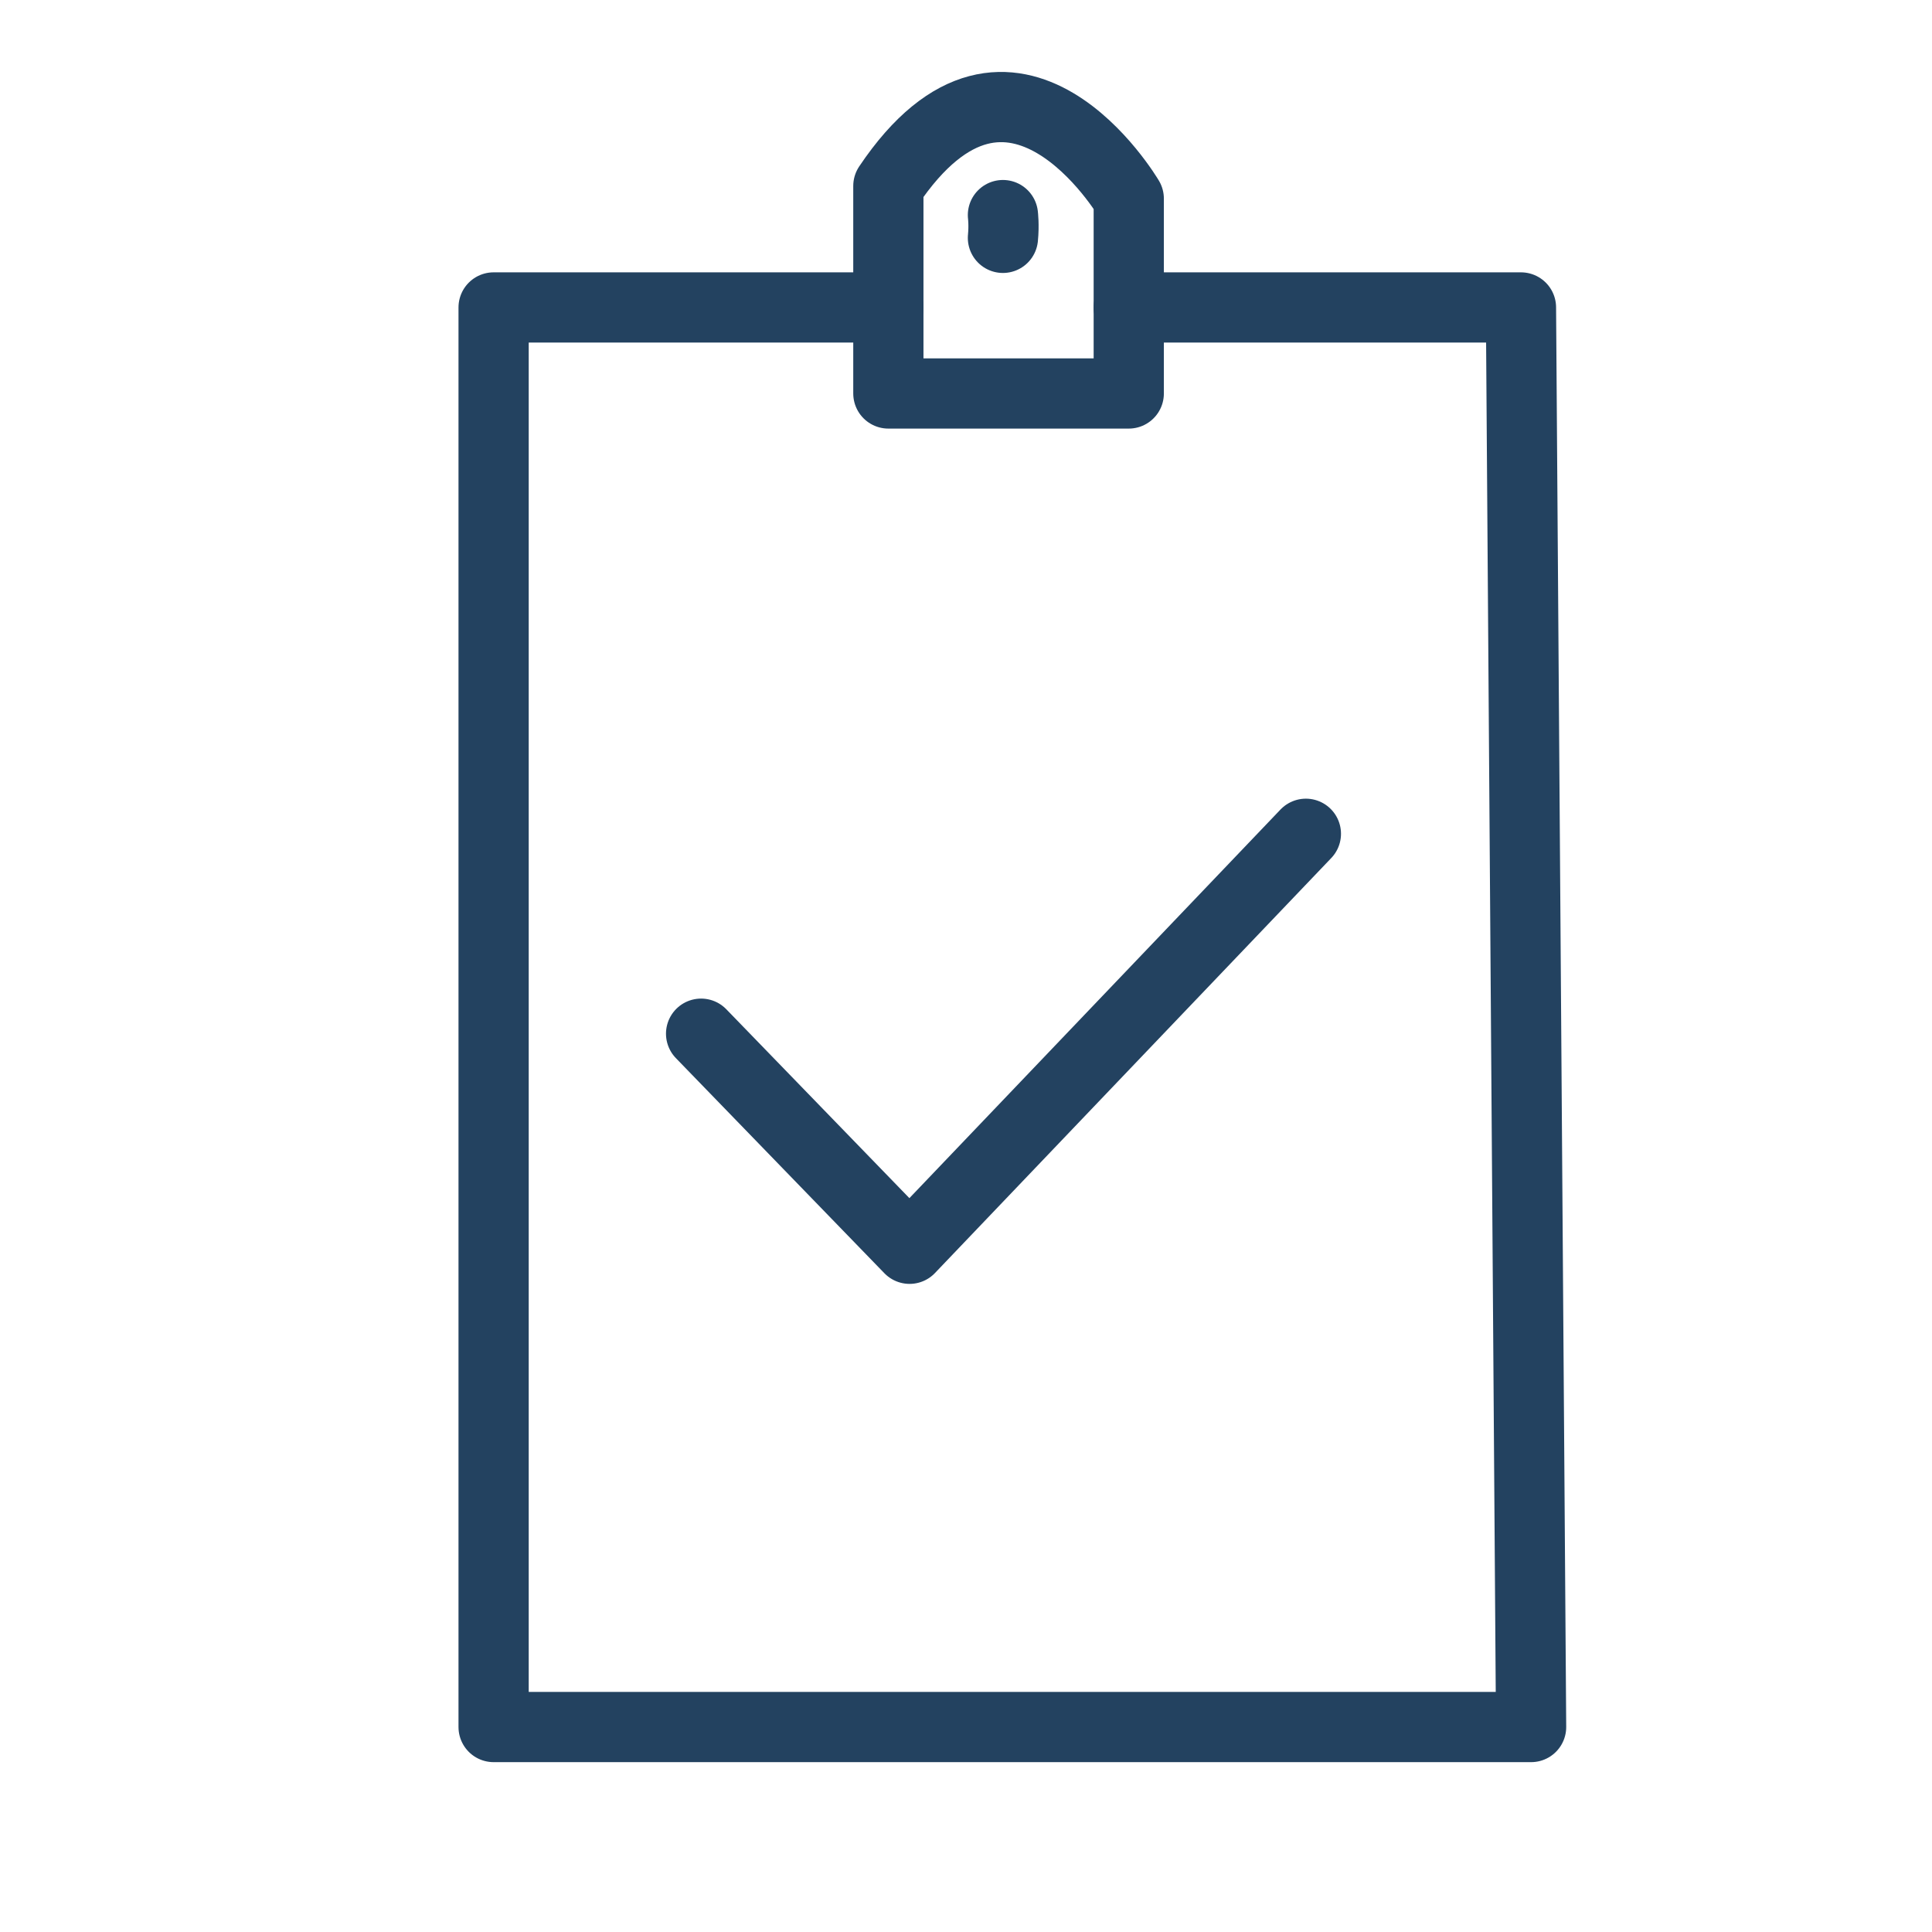
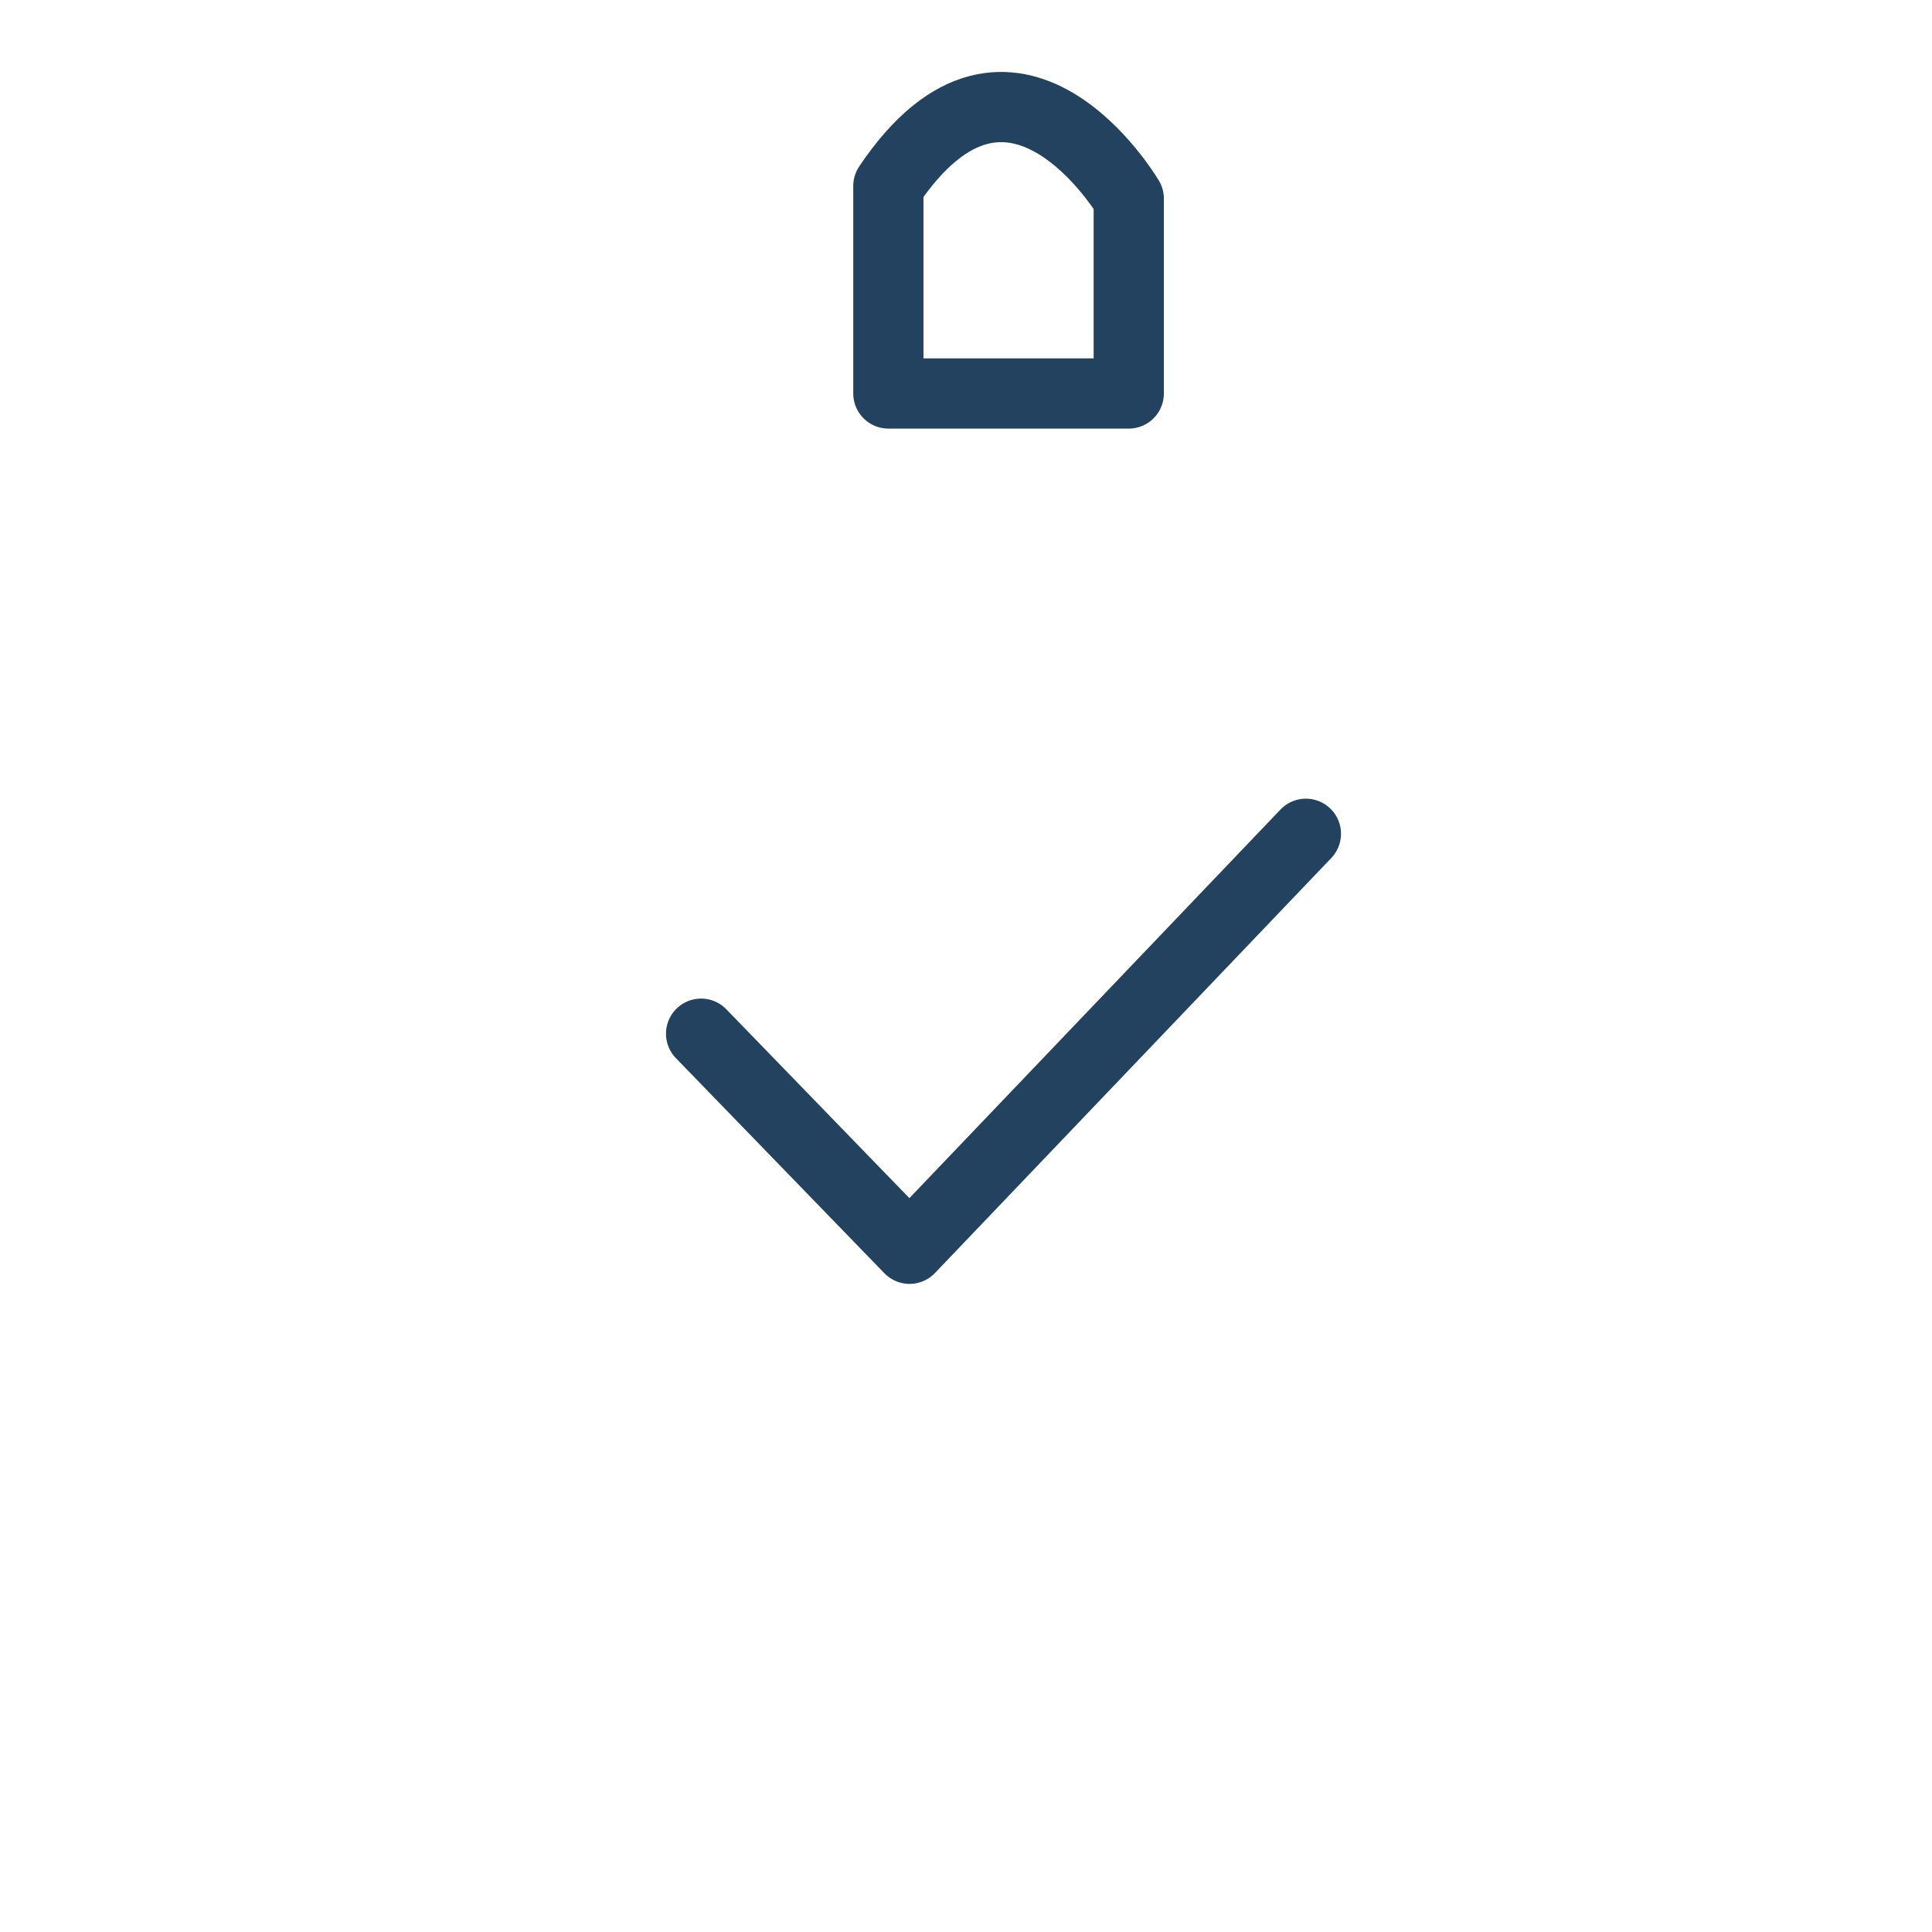
<svg xmlns="http://www.w3.org/2000/svg" id="Layer_5" data-name="Layer 5" viewBox="0 0 1018 1018">
  <defs>
    <style>
      .cls-1 {
        fill: none;
        stroke: #234260;
        stroke-linecap: round;
        stroke-linejoin: round;
        stroke-width: 37px;
      }
    </style>
  </defs>
-   <polyline class="cls-1" points="594.76 162 801.42 162 806.76 910 260.09 910 260.09 162 468.09 162" />
  <polyline class="cls-1" points="369.42 544.67 479.27 658 688.09 439.33" />
-   <path class="cls-1" d="M468.09,207.33h126.67V104.67s-61.33-104-126.67-6.67v109.33Z" />
-   <path class="cls-1" d="M528.46,125.33c.67-6.67,0-12,0-12" />
+   <path class="cls-1" d="M468.09,207.33h126.67V104.67s-61.33-104-126.67-6.67v109.33" />
</svg>